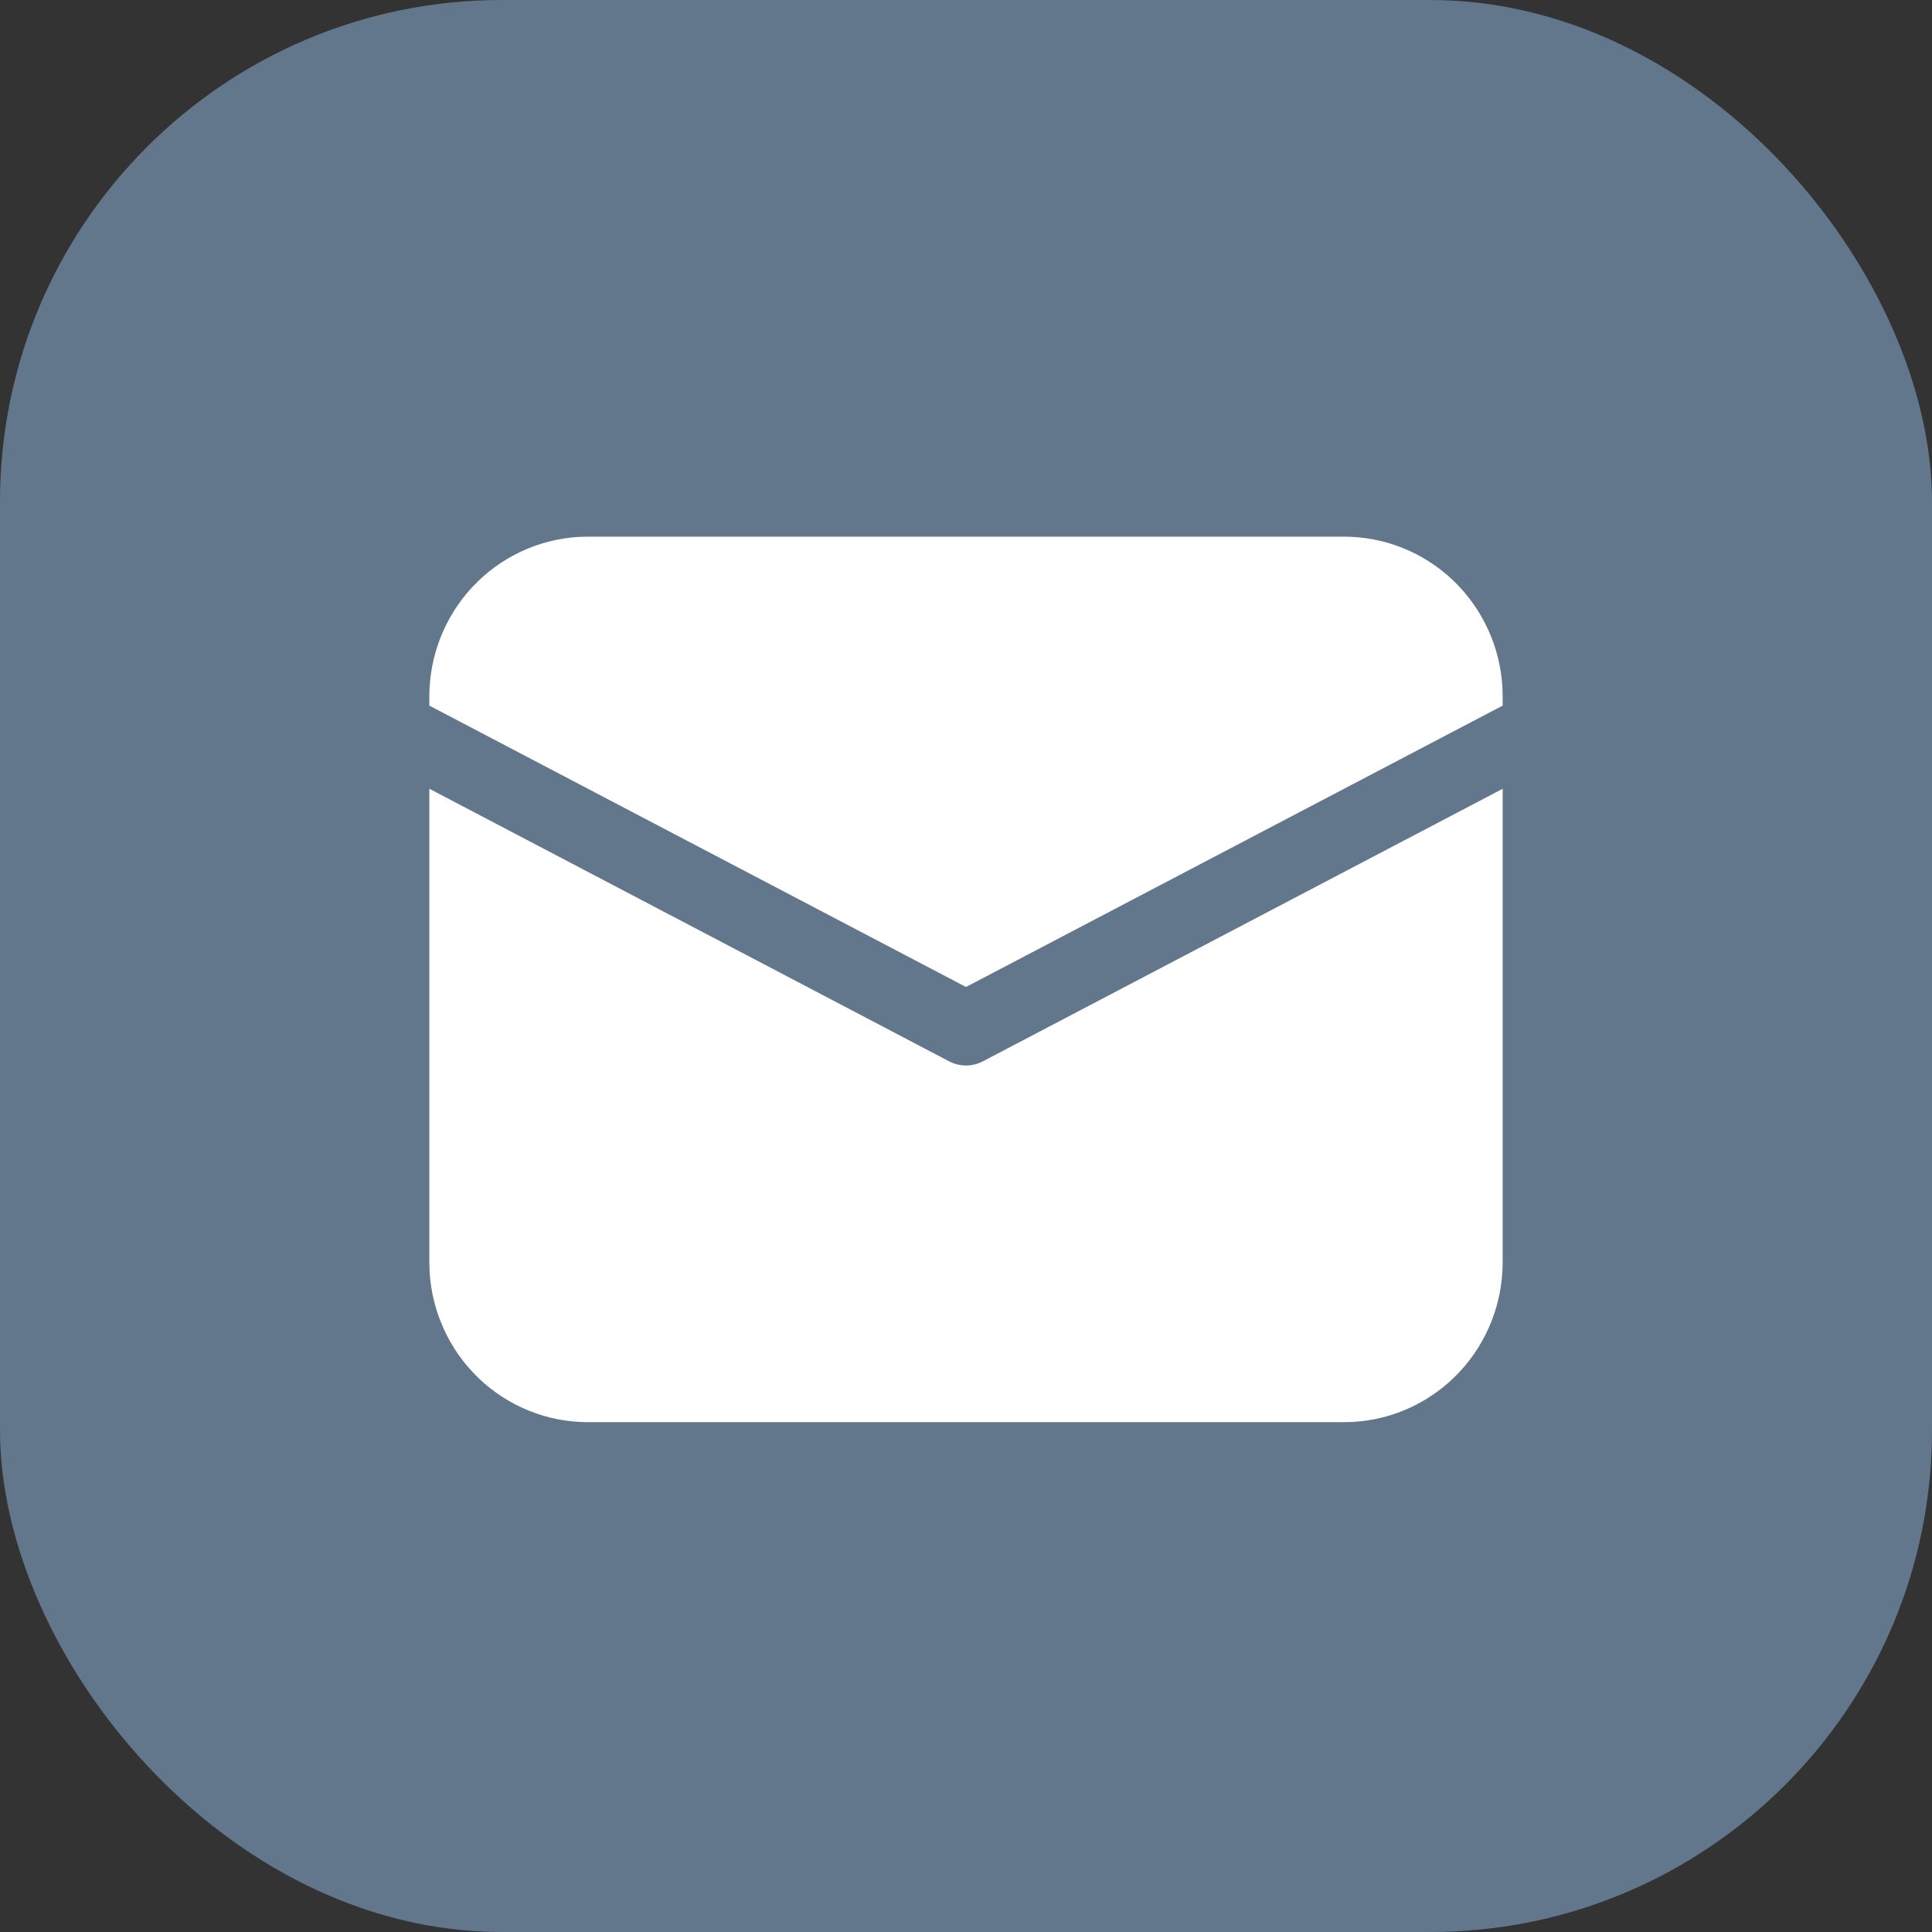
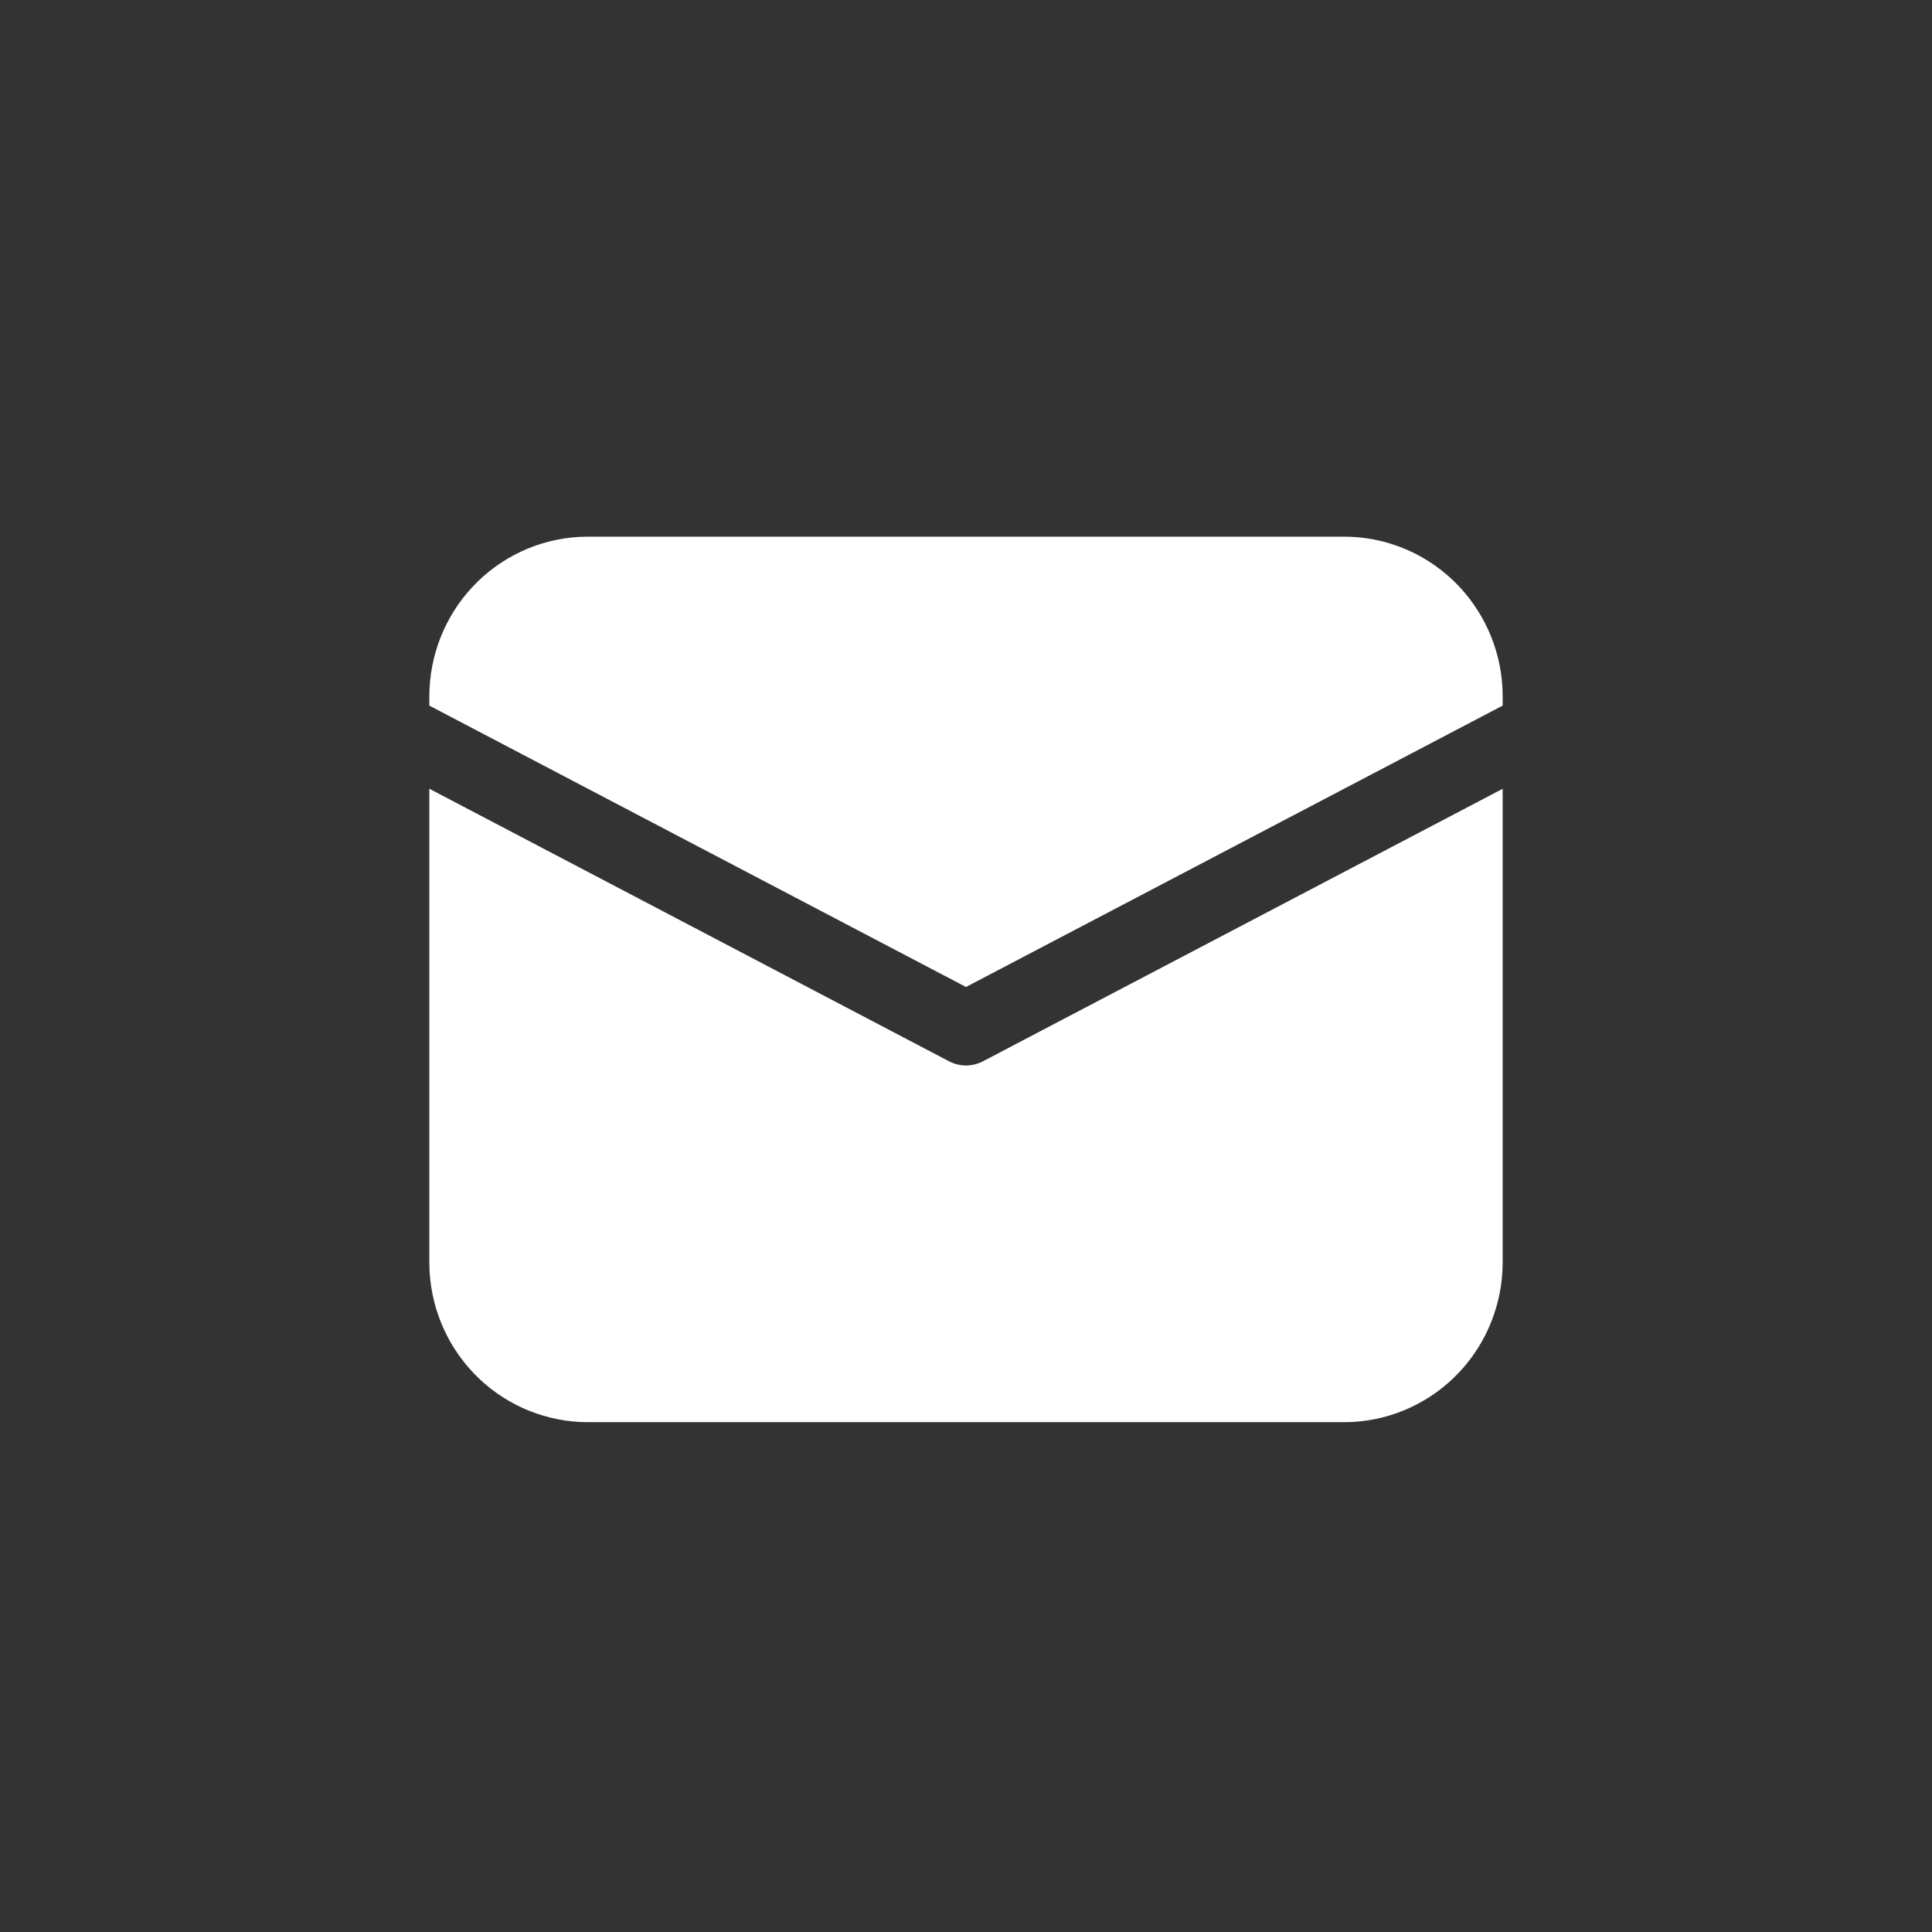
<svg xmlns="http://www.w3.org/2000/svg" width="72" height="72" viewBox="0 0 72 72" fill="none">
  <rect x="0" y="0" width="72" height="72" fill="#333333" stroke="none" />
-   <rect width="72" height="72" rx="18.699" fill="#62778C" />
  <path d="M16 29.394L35.371 39.553C35.565 39.654 35.781 39.708 36 39.708C36.219 39.708 36.435 39.654 36.629 39.553L56 29.396V47.042C56 48.564 55.423 50.028 54.386 51.134C53.349 52.24 51.932 52.905 50.425 52.991L50.091 53H21.909C20.4 53 18.948 52.418 17.851 51.373C16.753 50.327 16.095 48.898 16.009 47.379L16 47.042V29.394ZM21.909 20H50.091C51.6 20 53.052 20.582 54.15 21.627C55.247 22.673 55.906 24.102 55.991 25.621L56 25.958V26.296L36 36.782L16 26.296V25.958C16 24.436 16.577 22.972 17.614 21.866C18.651 20.76 20.068 20.095 21.575 20.009L21.909 20H50.091H21.909Z" fill="white" />
</svg>